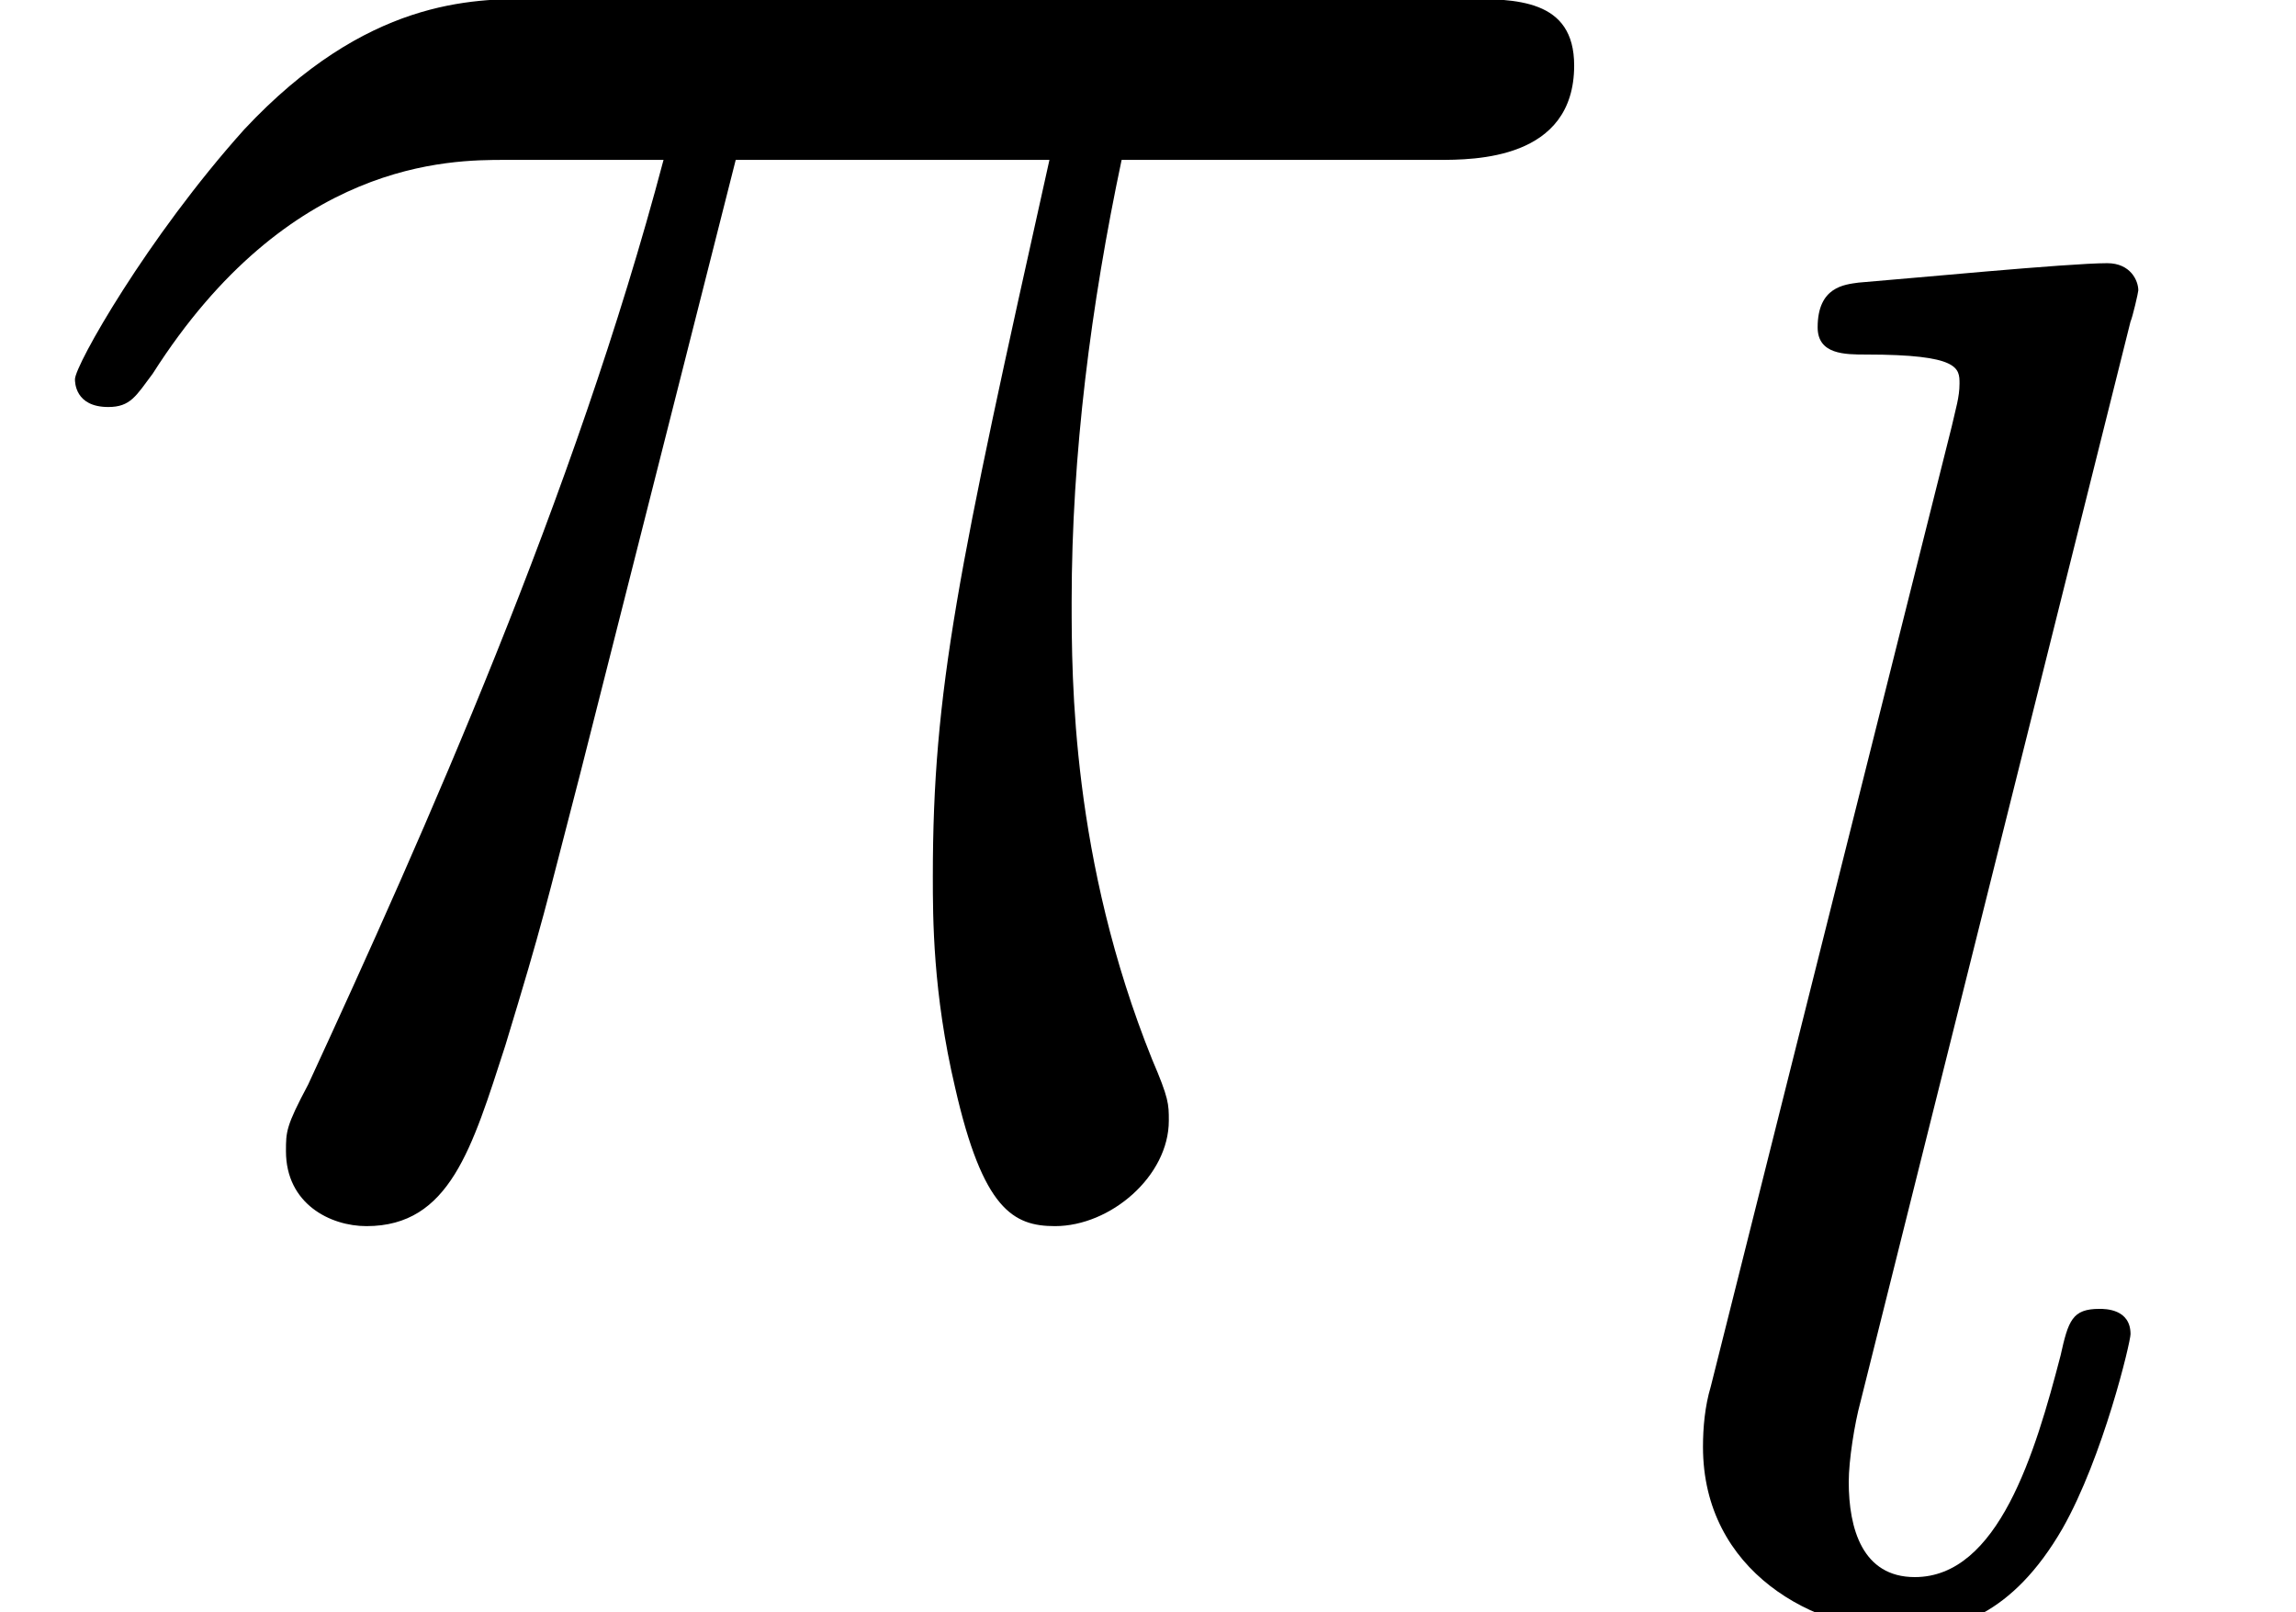
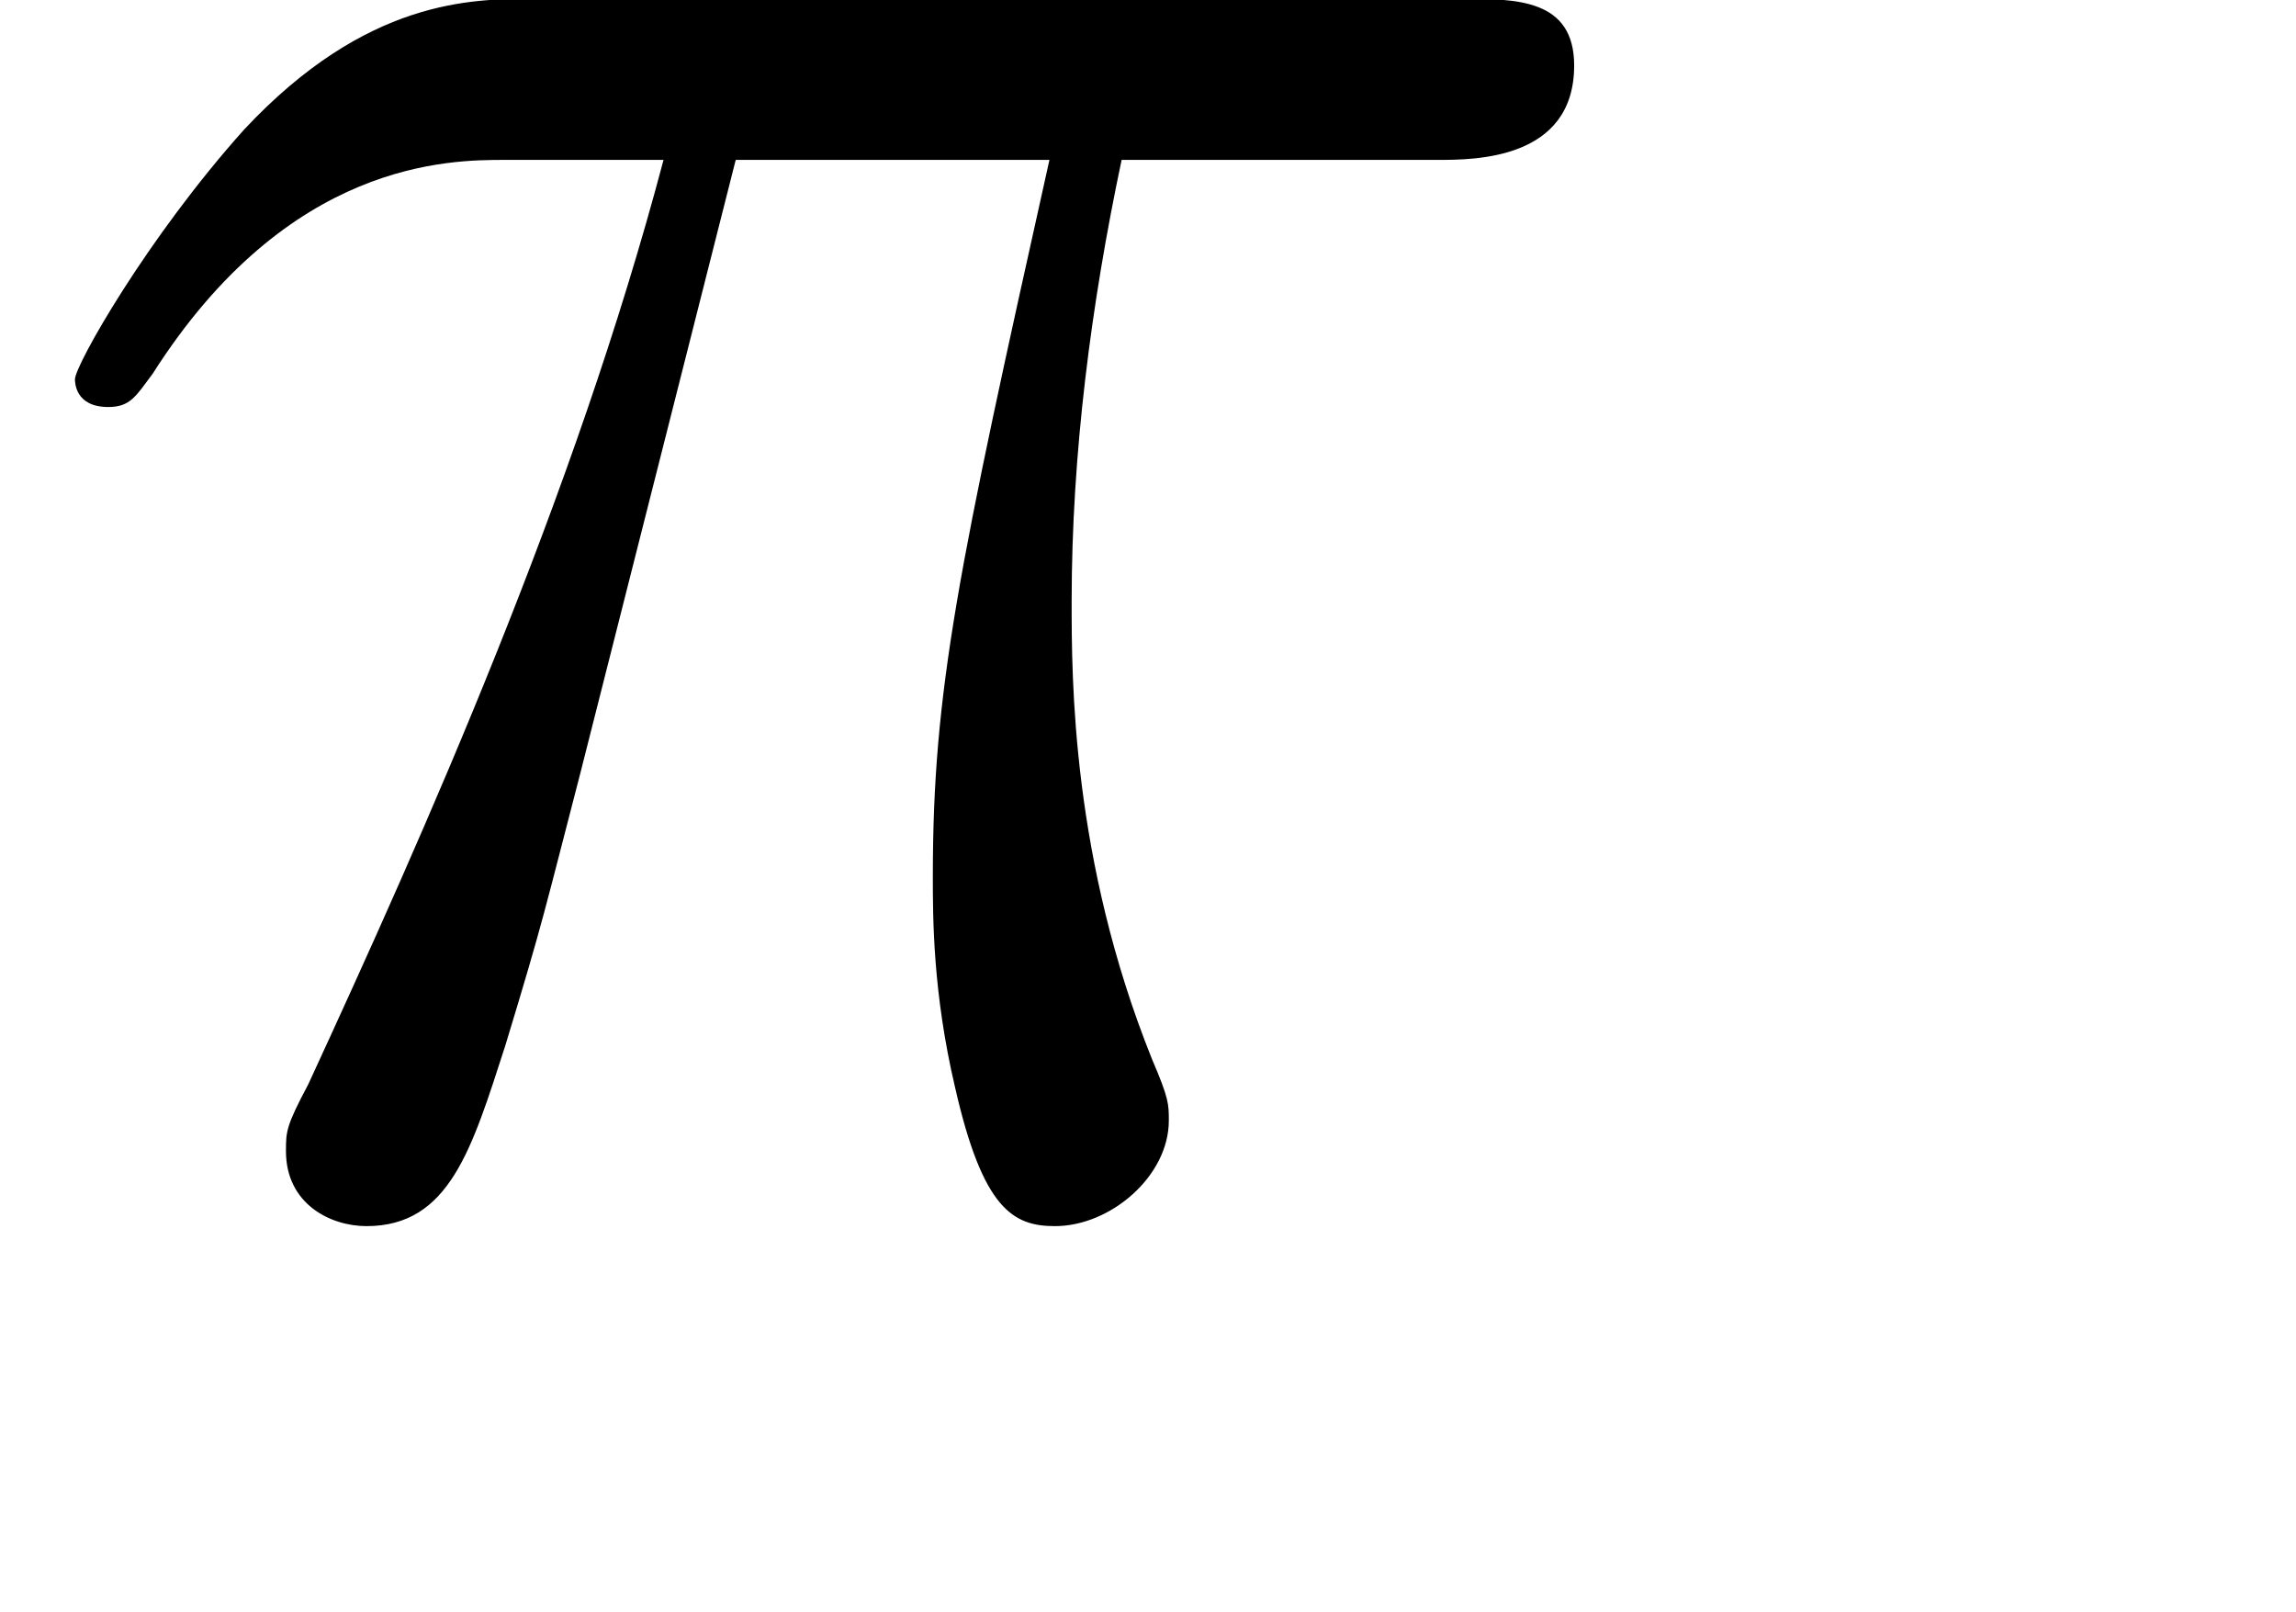
<svg xmlns="http://www.w3.org/2000/svg" xmlns:xlink="http://www.w3.org/1999/xlink" height="6.967pt" version="1.1" viewBox="92.4 70.433 9.924 6.967" width="9.924pt">
  <defs>
-     <path d="M1.974 -4.648C1.981 -4.662 2.002 -4.753 2.002 -4.76C2.002 -4.795 1.974 -4.858 1.89 -4.858C1.75 -4.858 1.169 -4.802 0.994 -4.788C0.945 -4.781 0.847 -4.774 0.847 -4.627C0.847 -4.529 0.945 -4.529 1.022 -4.529C1.358 -4.529 1.358 -4.48 1.358 -4.424C1.358 -4.375 1.344 -4.333 1.33 -4.27L0.462 -0.812C0.441 -0.742 0.434 -0.665 0.434 -0.595C0.434 -0.147 0.833 0.07 1.169 0.07C1.337 0.07 1.547 0.014 1.729 -0.301C1.876 -0.56 1.974 -0.973 1.974 -1.001C1.974 -1.092 1.883 -1.092 1.862 -1.092C1.764 -1.092 1.75 -1.05 1.722 -0.924C1.631 -0.574 1.498 -0.126 1.197 -0.126C1.008 -0.126 0.959 -0.301 0.959 -0.469C0.959 -0.546 0.98 -0.679 1.001 -0.756L1.974 -4.648Z" id="g1-108" />
    <path d="M2.65 -3.73H3.78C3.45 -2.25 3.36 -1.82 3.36 -1.15C3.36 -1 3.36 -0.73 3.44 -0.39C3.54 0.05 3.65 0.11 3.8 0.11C4 0.11 4.21 -0.07 4.21 -0.27C4.21 -0.33 4.21 -0.35 4.15 -0.49C3.86 -1.21 3.86 -1.86 3.86 -2.14C3.86 -2.67 3.93 -3.21 4.04 -3.73H5.18C5.31 -3.73 5.67 -3.73 5.67 -4.07C5.67 -4.31 5.46 -4.31 5.27 -4.31H1.92C1.7 -4.31 1.32 -4.31 0.88 -3.84C0.53 -3.45 0.27 -2.99 0.27 -2.94C0.27 -2.93 0.27 -2.84 0.39 -2.84C0.47 -2.84 0.49 -2.88 0.55 -2.96C1.04 -3.73 1.62 -3.73 1.82 -3.73H2.39C2.07 -2.52 1.53 -1.31 1.11 -0.4C1.03 -0.25 1.03 -0.23 1.03 -0.16C1.03 0.03 1.19 0.11 1.32 0.11C1.62 0.11 1.7 -0.17 1.82 -0.54C1.96 -1 1.96 -1.02 2.09 -1.52L2.65 -3.73Z" id="g0-25" />
  </defs>
  <g id="page1" transform="matrix(1.2 0 0 1.2 0 0)">
    <use x="77" xlink:href="#g0-25" y="63" />
    <use x="82.7" xlink:href="#g1-108" y="64.5" />
  </g>
</svg>